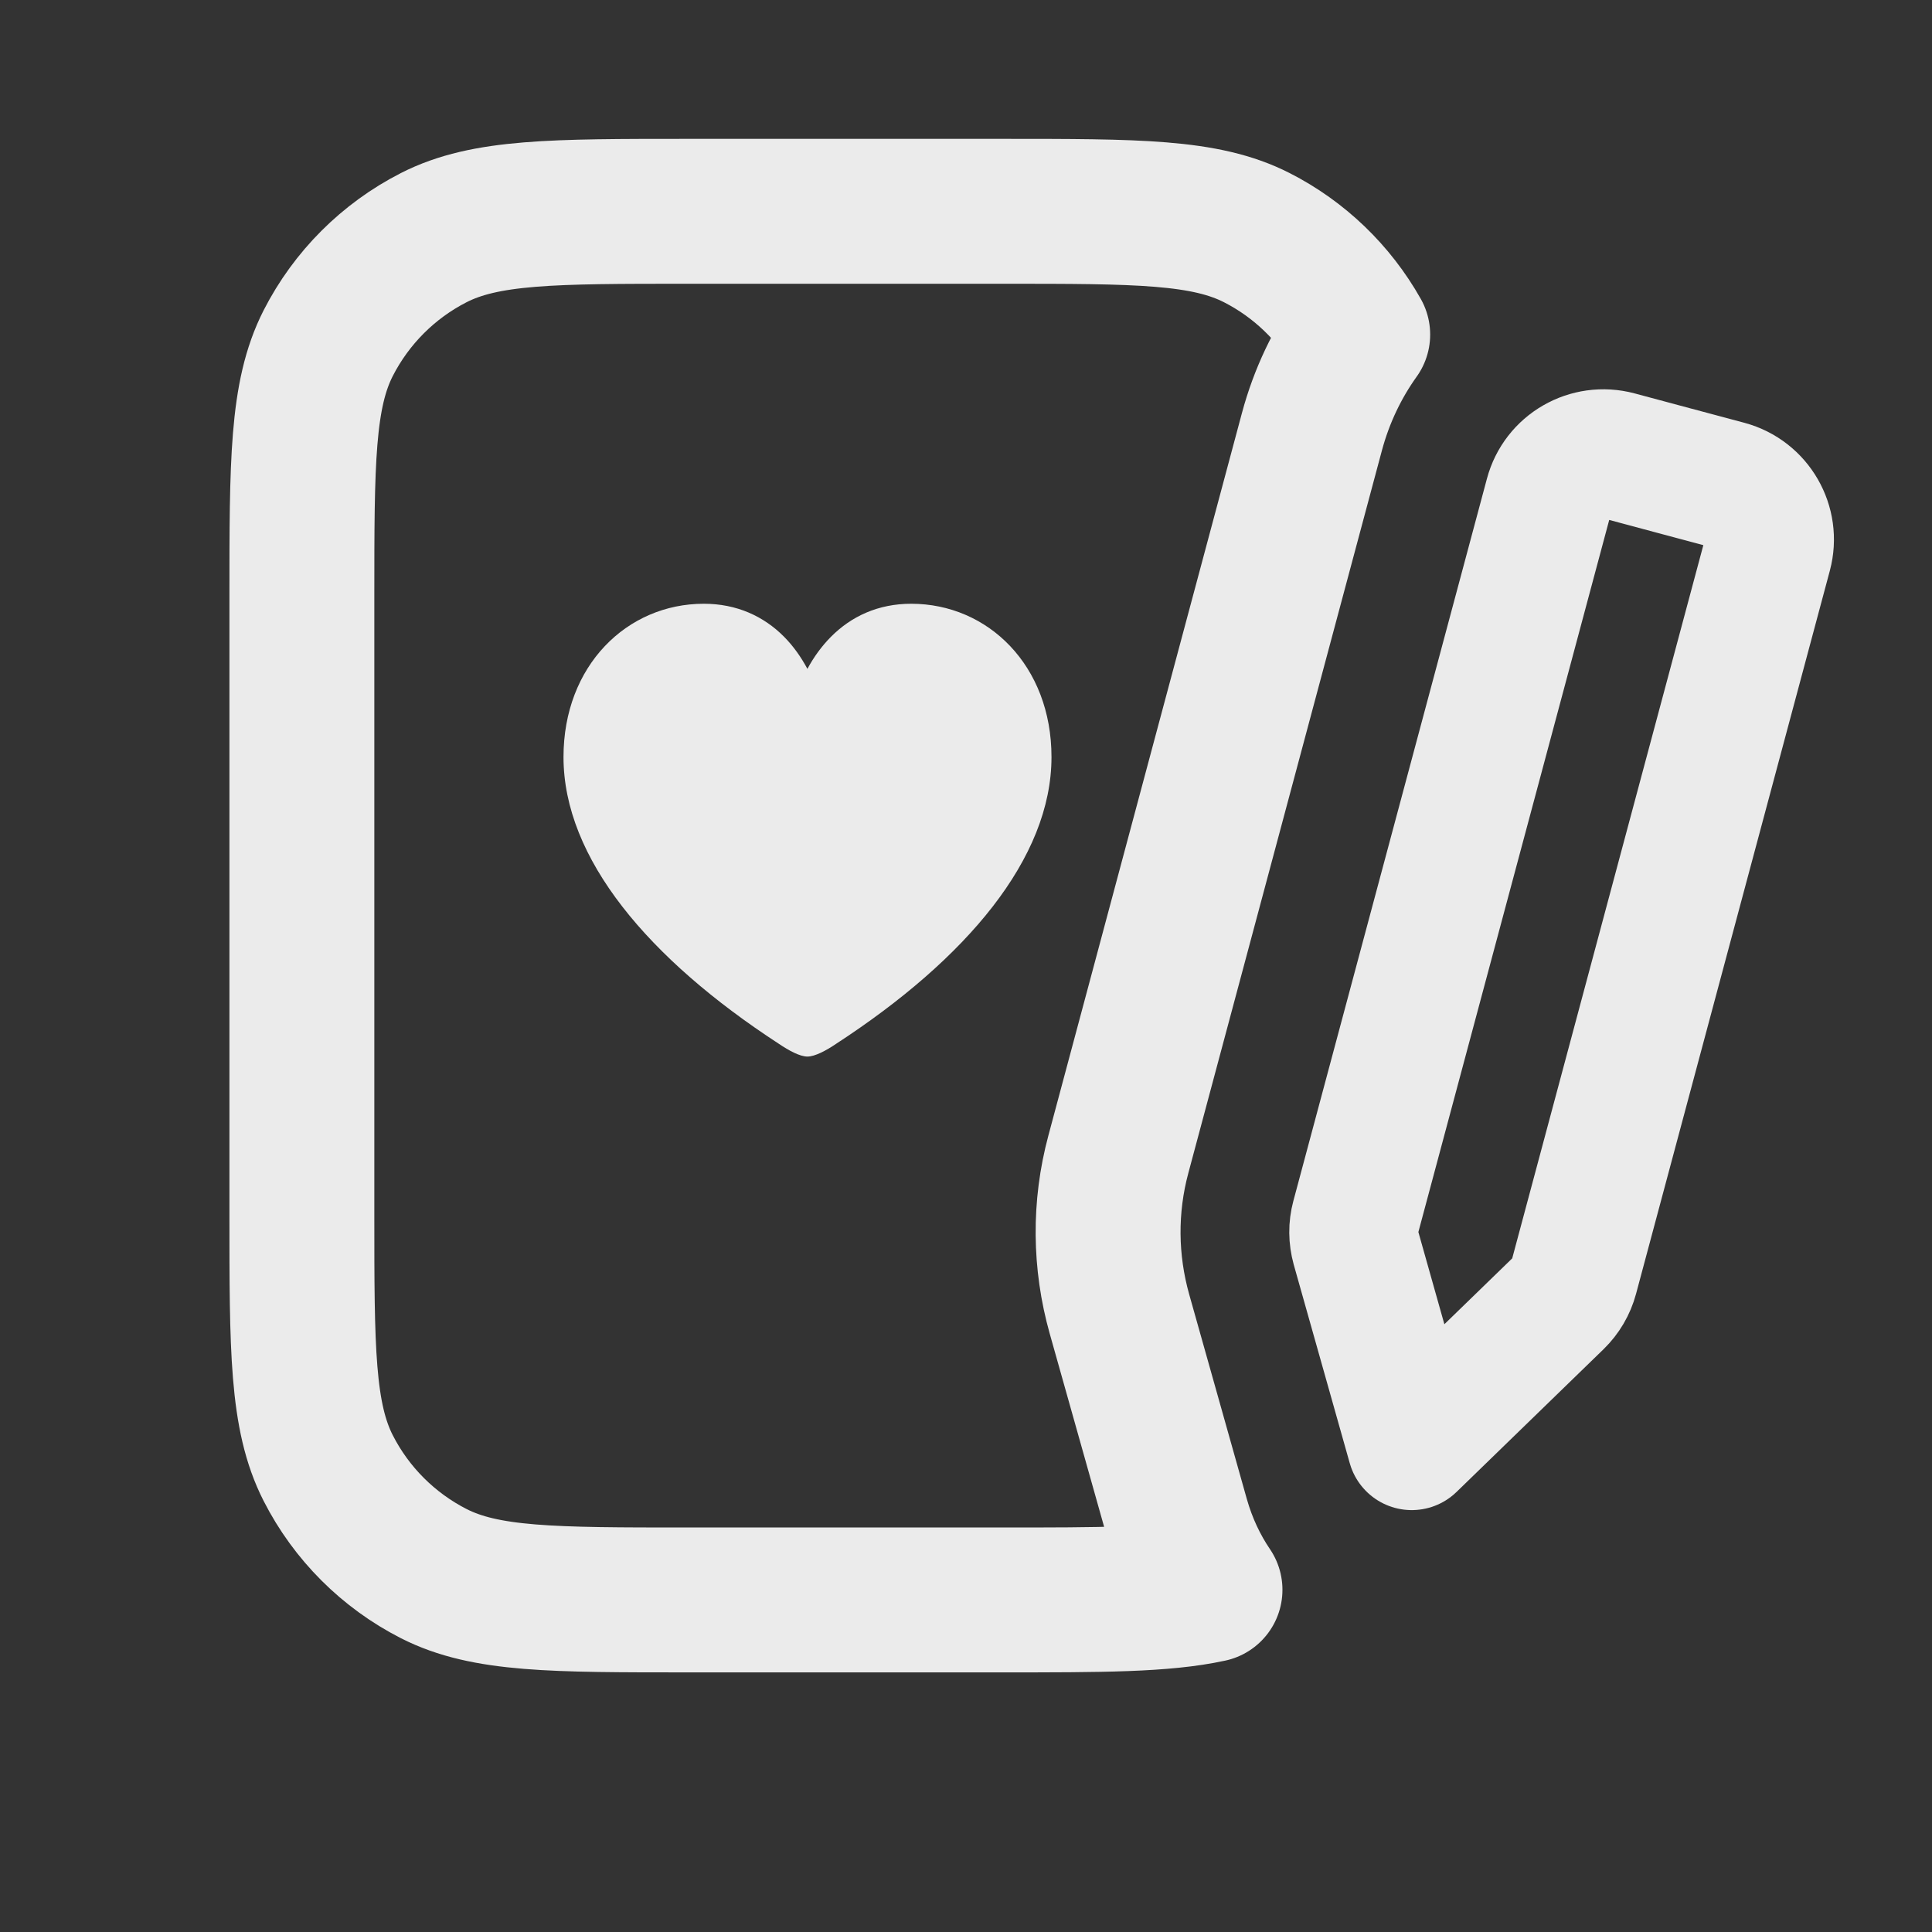
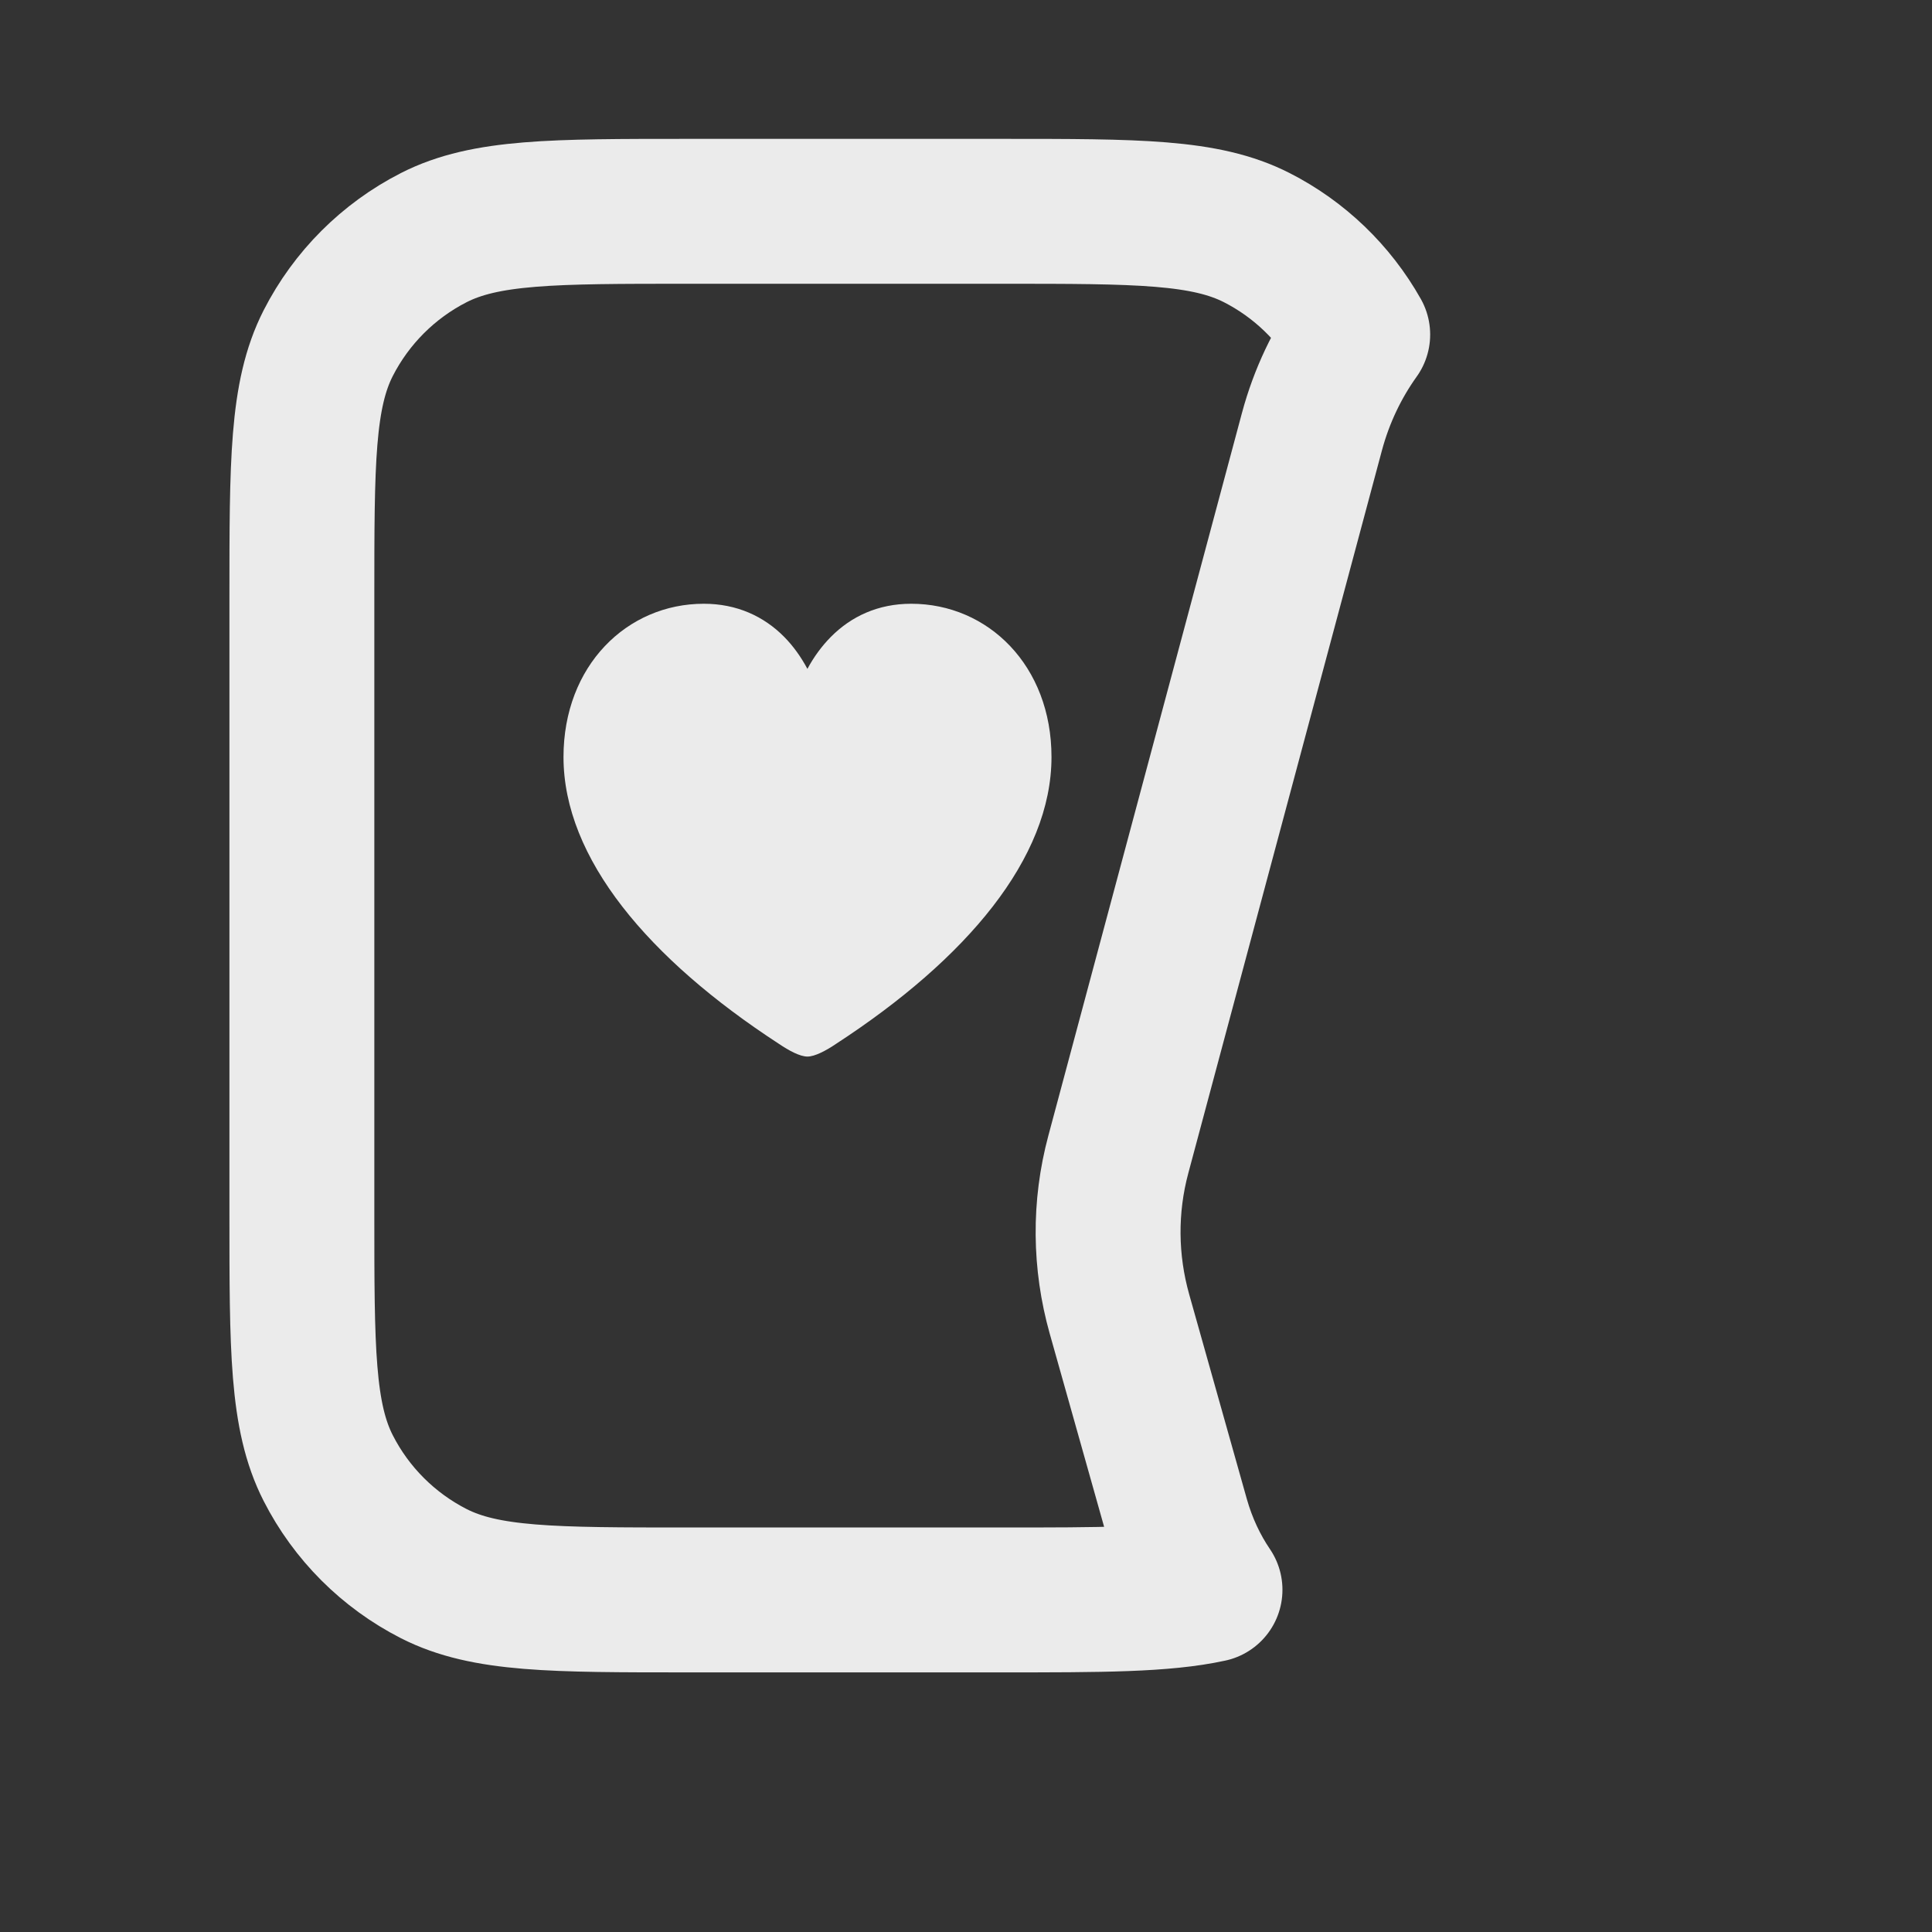
<svg xmlns="http://www.w3.org/2000/svg" width="24" height="24" viewBox="0 0 24 24" fill="none">
  <rect x="0" y="0" width="24" height="24" fill="#333333" stroke="none" />
  <path fill-rule="evenodd" clip-rule="evenodd" d="M14.623 18.868L13.906 16.322C13.725 15.678 13.716 14.995 13.893 14.338C14.441 12.293 15.669 7.712 16.297 5.364C16.417 4.917 16.612 4.511 16.866 4.156C16.576 3.641 16.14 3.221 15.612 2.952C14.97 2.625 14.13 2.625 12.45 2.625H8.55C6.87 2.625 6.03 2.625 5.388 2.952C4.824 3.24 4.365 3.699 4.077 4.263C3.75 4.905 3.75 5.745 3.75 7.425V15.075C3.75 16.755 3.75 17.595 4.077 18.237C4.365 18.802 4.824 19.26 5.388 19.548C6.03 19.875 6.87 19.875 8.55 19.875H12.45C13.673 19.875 14.451 19.875 15.031 19.749C14.855 19.49 14.716 19.195 14.623 18.868Z" stroke="white" stroke-opacity="0.9" stroke-width="1.8" stroke-linejoin="round" />
  <path d="M10.322 7.911C10.208 8.026 10.11 8.16 10.03 8.309C9.95 8.16 9.854 8.025 9.74 7.91C9.488 7.656 9.153 7.5 8.743 7.5C7.788 7.5 7 8.269 7 9.404C7 10.663 8.057 11.913 9.676 12.967C9.8 13.051 9.937 13.125 10.03 13.125C10.123 13.125 10.262 13.051 10.386 12.967C12.005 11.913 13.062 10.663 13.062 9.404C13.062 8.269 12.275 7.5 11.319 7.5C10.909 7.5 10.575 7.656 10.322 7.911Z" fill="white" fill-opacity="0.9" />
-   <path d="M19.244 6.153C19.343 5.781 19.725 5.56 20.1 5.66L20.782 5.843L21.463 6.025C21.836 6.126 22.058 6.509 21.958 6.883L19.551 15.865C19.518 15.988 19.453 16.098 19.363 16.186L17.537 17.959L16.842 15.495C16.808 15.371 16.807 15.247 16.839 15.127C17.388 13.082 18.615 8.5 19.244 6.153ZM17.559 18.04L17.559 18.04L17.559 18.04Z" stroke="white" stroke-opacity="0.9" stroke-width="1.6" stroke-linejoin="round" />
</svg>